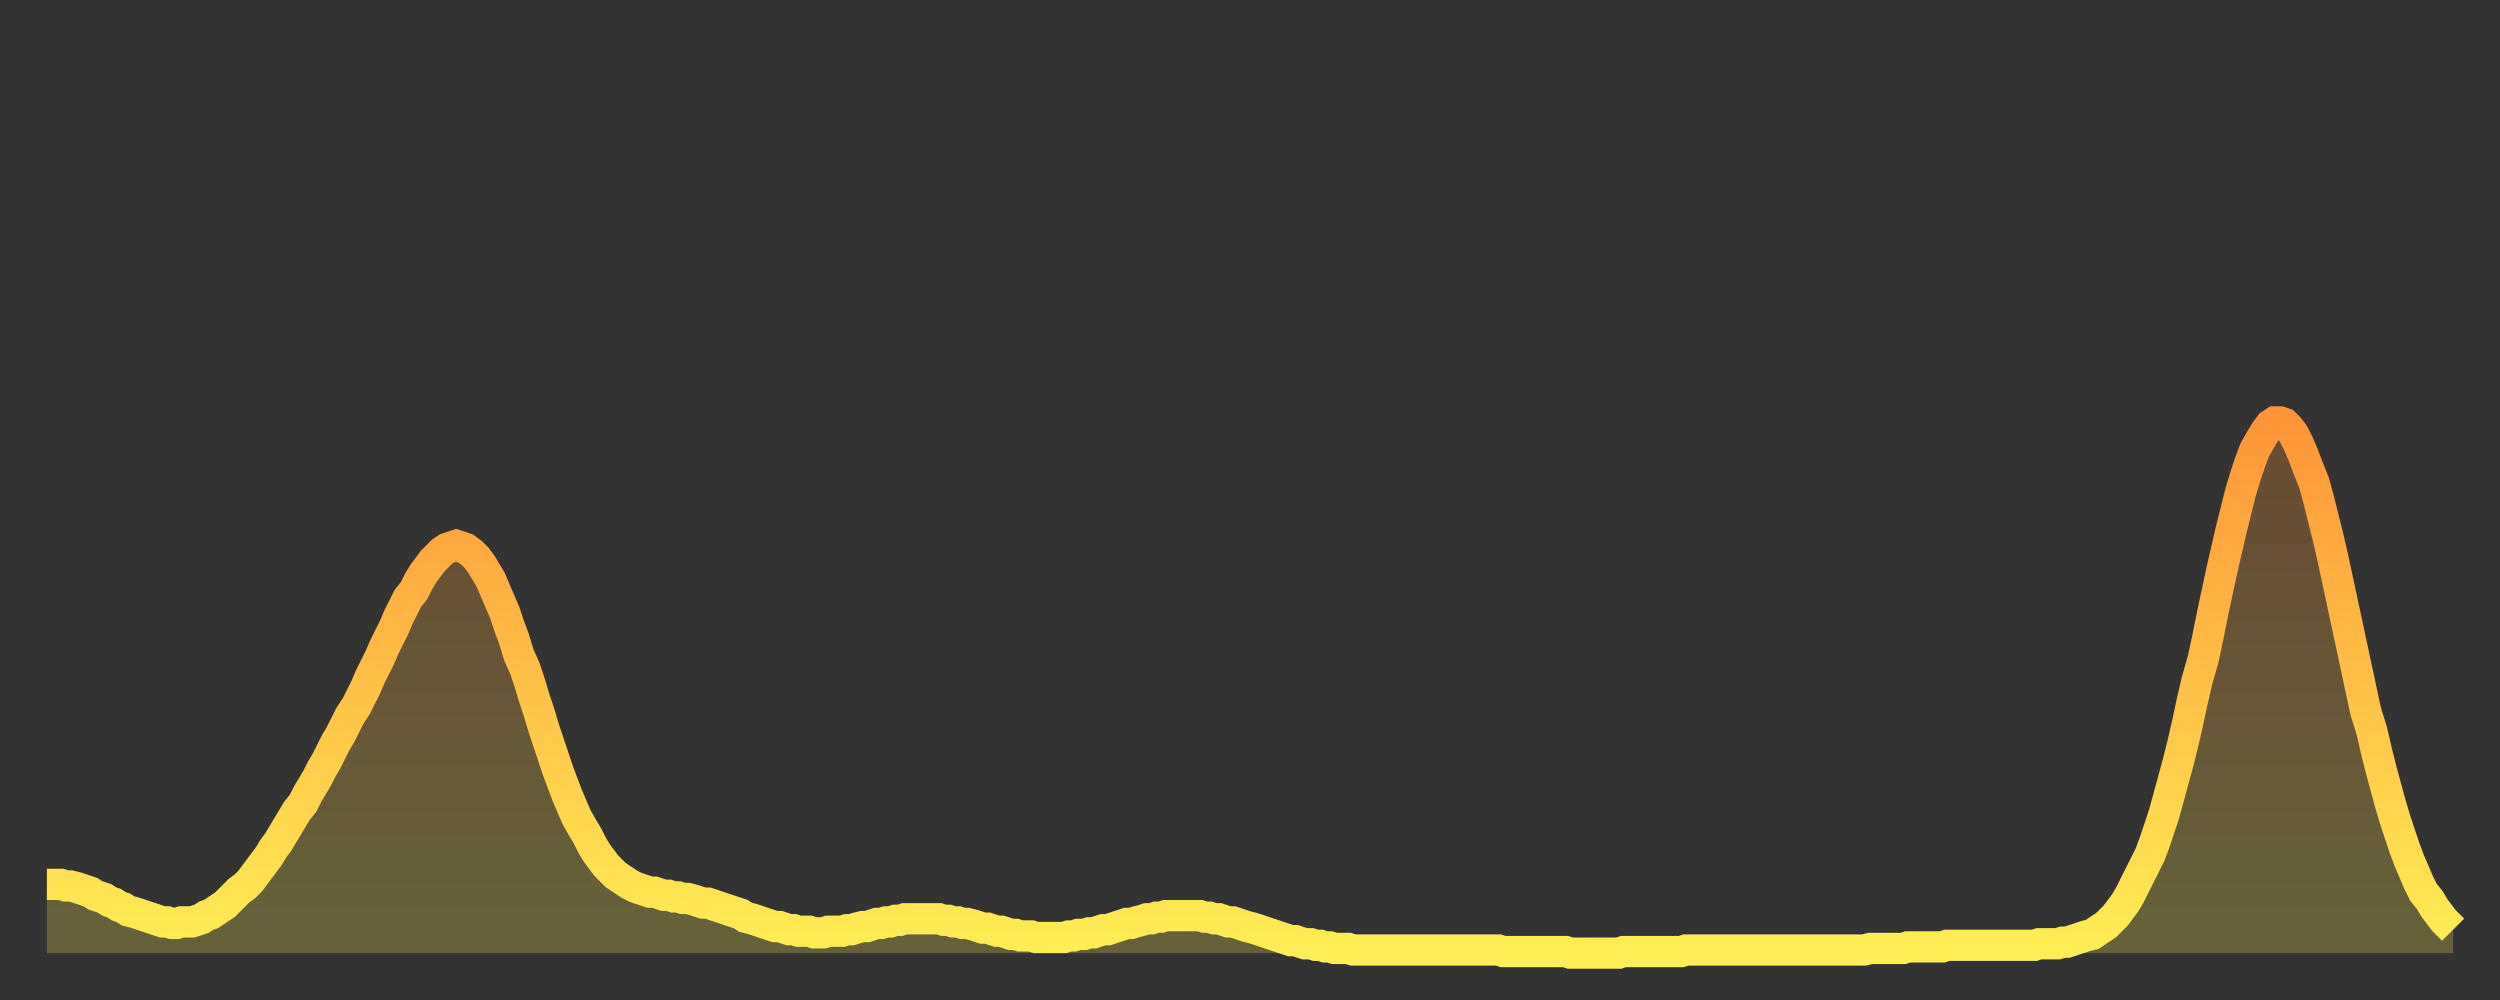
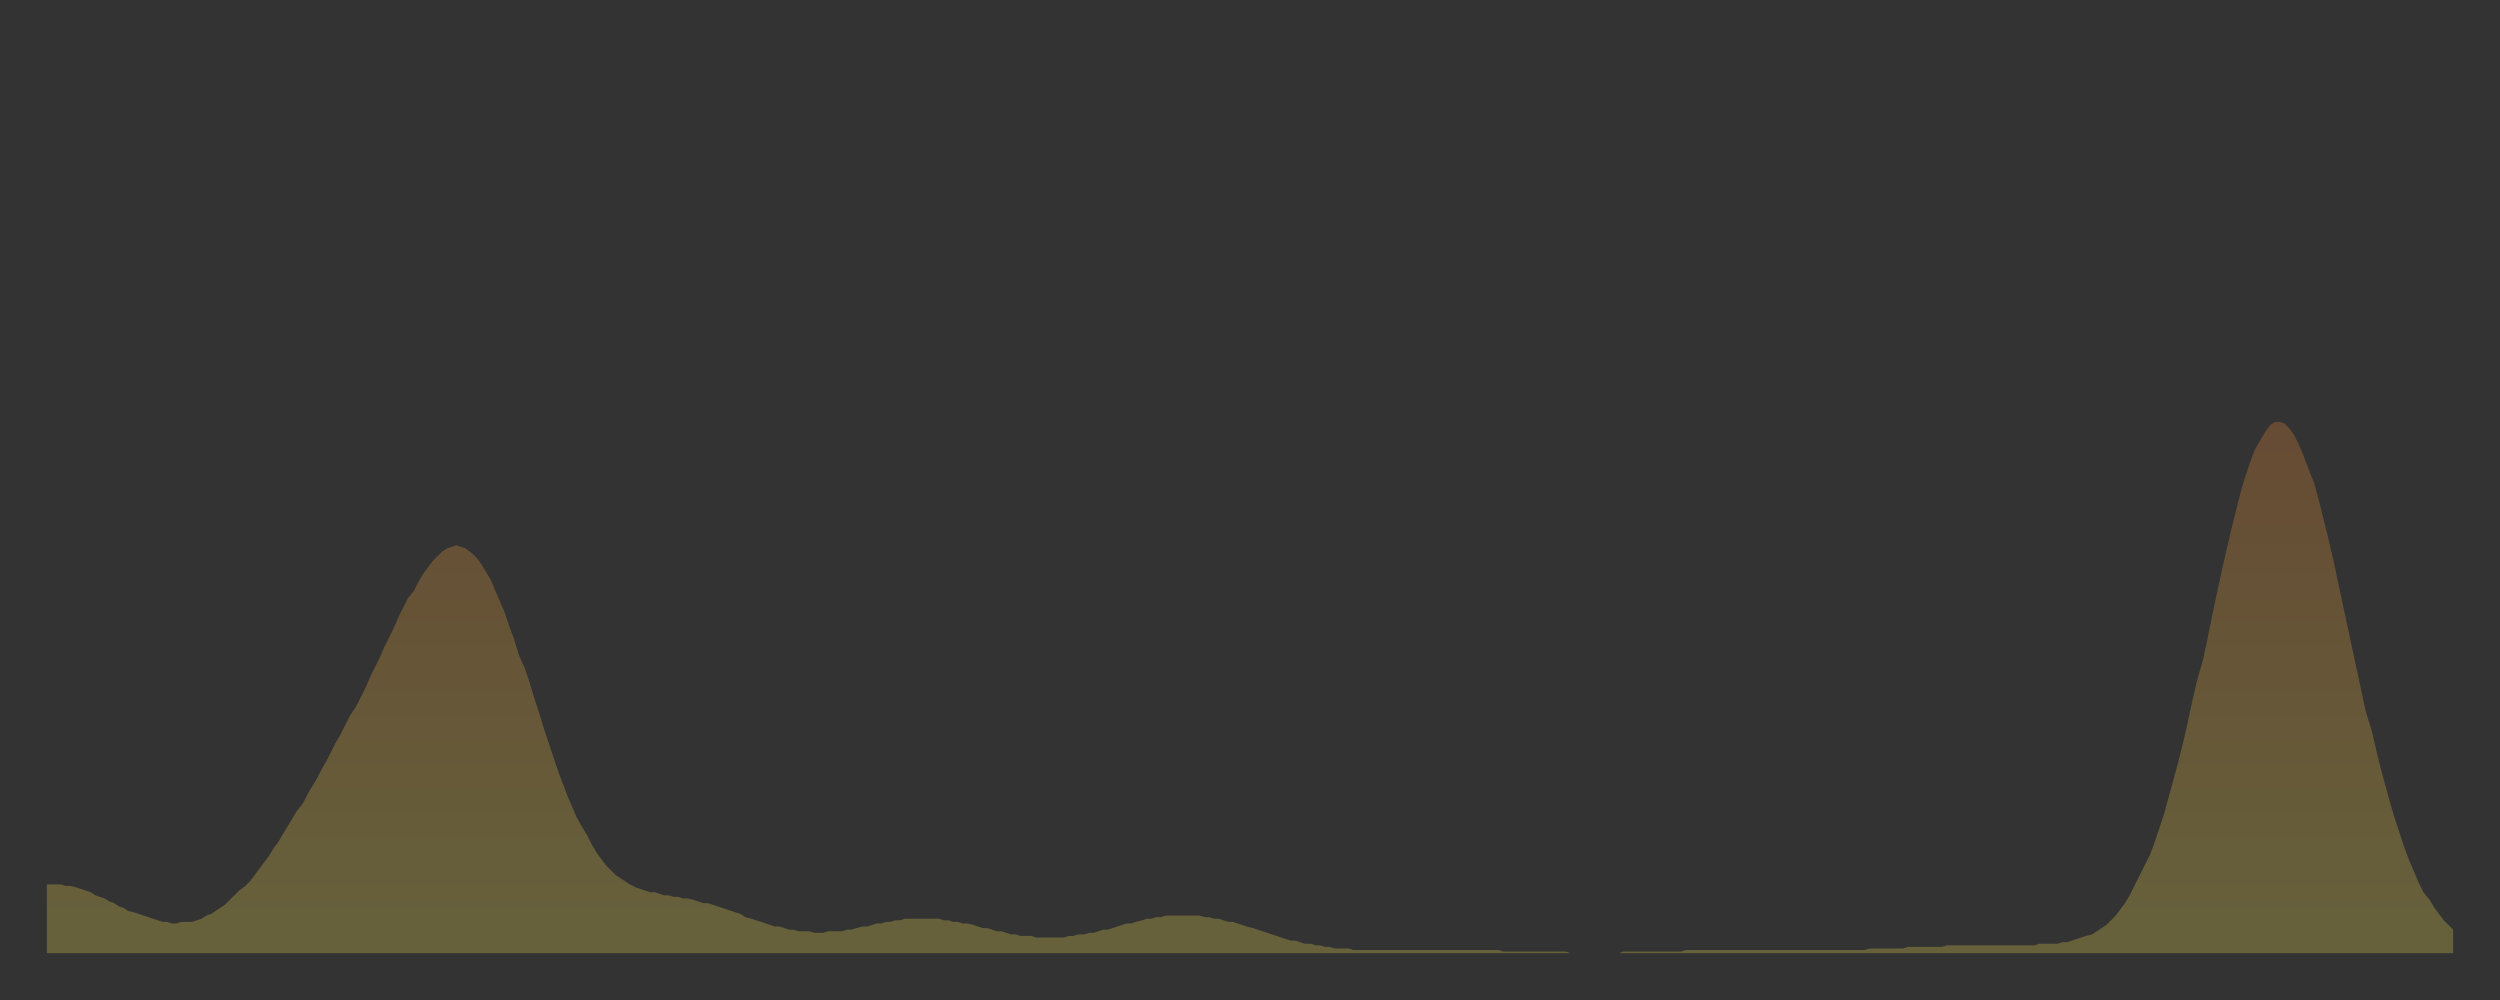
<svg xmlns="http://www.w3.org/2000/svg" baseProfile="full" height="64" version="1.1" width="160">
  <rect width="100%" height="100%" fill="#333333" stroke="none" />
  <defs>
    <linearGradient id="id176666" x1="0" x2="0" y1="0" y2="1">
      <stop offset="0%" stop-color="#ff9537" />
      <stop offset="50%" stop-color="#ffc146" />
      <stop offset="100%" stop-color="#ffee55" />
    </linearGradient>
  </defs>
  <g transform="translate(3,3)">
    <g>
-       <path d="M 0.0 53.6 0.3 53.6 0.6 53.6 0.9 53.6 1.2 53.7 1.5 53.7 1.9 53.8 2.2 53.9 2.5 54.0 2.8 54.1 3.1 54.3 3.4 54.4 3.7 54.5 4.0 54.7 4.3 54.8 4.6 55.0 4.9 55.1 5.2 55.3 5.6 55.4 5.9 55.5 6.2 55.6 6.5 55.7 6.8 55.8 7.1 55.9 7.4 56.0 7.7 56.0 8.0 56.1 8.3 56.1 8.6 56.0 8.9 56.0 9.3 56.0 9.6 55.9 9.9 55.8 10.2 55.6 10.5 55.5 10.8 55.3 11.1 55.1 11.4 54.9 11.7 54.6 12.0 54.3 12.3 54.0 12.7 53.7 13.0 53.4 13.3 53.0 13.6 52.6 13.9 52.2 14.2 51.8 14.5 51.3 14.8 50.9 15.1 50.4 15.4 49.9 15.7 49.4 16.0 48.9 16.4 48.4 16.7 47.8 17.0 47.3 17.3 46.8 17.6 46.2 17.9 45.7 18.2 45.1 18.5 44.5 18.8 44.0 19.1 43.4 19.4 42.8 19.8 42.2 20.1 41.6 20.4 41.0 20.7 40.3 21.0 39.7 21.3 39.1 21.6 38.4 21.9 37.8 22.2 37.2 22.5 36.5 22.8 35.9 23.1 35.3 23.5 34.8 23.8 34.2 24.1 33.7 24.4 33.3 24.7 32.9 25.0 32.6 25.3 32.3 25.6 32.1 25.9 32.0 26.2 31.9 26.5 32.0 26.8 32.1 27.2 32.4 27.5 32.7 27.8 33.1 28.1 33.6 28.4 34.1 28.7 34.8 29.0 35.5 29.3 36.2 29.6 37.1 29.9 37.9 30.2 38.9 30.6 39.8 30.9 40.7 31.2 41.7 31.5 42.6 31.8 43.6 32.1 44.5 32.4 45.4 32.7 46.3 33.0 47.1 33.3 47.9 33.6 48.6 33.9 49.3 34.3 50.0 34.6 50.5 34.9 51.1 35.2 51.6 35.5 52.0 35.8 52.4 36.1 52.7 36.4 53.0 36.7 53.2 37.0 53.4 37.3 53.6 37.7 53.8 38.0 53.9 38.3 54.0 38.6 54.1 38.9 54.1 39.2 54.2 39.5 54.3 39.8 54.3 40.1 54.4 40.4 54.4 40.7 54.5 41.0 54.5 41.4 54.6 41.7 54.7 42.0 54.8 42.3 54.8 42.6 54.9 42.9 55.0 43.2 55.1 43.5 55.2 43.8 55.3 44.1 55.4 44.4 55.5 44.7 55.7 45.1 55.8 45.4 55.9 45.7 56.0 46.0 56.1 46.3 56.2 46.6 56.3 46.9 56.3 47.2 56.4 47.5 56.5 47.8 56.5 48.1 56.6 48.5 56.6 48.8 56.6 49.1 56.7 49.4 56.7 49.7 56.7 50.0 56.6 50.3 56.6 50.6 56.6 50.9 56.6 51.2 56.5 51.5 56.5 51.8 56.4 52.2 56.3 52.5 56.3 52.8 56.2 53.1 56.1 53.4 56.1 53.7 56.0 54.0 56.0 54.3 55.9 54.6 55.9 54.9 55.8 55.2 55.8 55.6 55.8 55.9 55.8 56.2 55.8 56.5 55.8 56.8 55.8 57.1 55.8 57.4 55.9 57.7 55.9 58.0 56.0 58.3 56.0 58.6 56.1 58.9 56.1 59.3 56.2 59.6 56.3 59.9 56.4 60.2 56.4 60.5 56.5 60.8 56.6 61.1 56.6 61.4 56.7 61.7 56.8 62.0 56.8 62.3 56.9 62.6 56.9 63.0 56.9 63.3 57.0 63.6 57.0 63.9 57.0 64.2 57.0 64.5 57.0 64.8 57.0 65.1 57.0 65.4 56.9 65.7 56.9 66.0 56.8 66.4 56.8 66.7 56.7 67.0 56.7 67.3 56.6 67.6 56.5 67.9 56.5 68.2 56.4 68.5 56.3 68.8 56.2 69.1 56.1 69.4 56.1 69.7 56.0 70.1 55.9 70.4 55.8 70.7 55.8 71.0 55.7 71.3 55.7 71.6 55.6 71.9 55.6 72.2 55.6 72.5 55.6 72.8 55.6 73.1 55.6 73.5 55.6 73.8 55.6 74.1 55.7 74.4 55.7 74.7 55.8 75.0 55.8 75.3 55.9 75.6 56.0 75.9 56.0 76.2 56.1 76.5 56.2 76.8 56.3 77.2 56.4 77.5 56.5 77.8 56.6 78.1 56.7 78.4 56.8 78.7 56.9 79.0 57.0 79.3 57.1 79.6 57.2 79.9 57.2 80.2 57.3 80.5 57.4 80.9 57.4 81.2 57.5 81.5 57.5 81.8 57.6 82.1 57.6 82.4 57.7 82.7 57.7 83.0 57.7 83.3 57.7 83.6 57.8 83.9 57.8 84.3 57.8 84.6 57.8 84.9 57.8 85.2 57.8 85.5 57.8 85.8 57.8 86.1 57.8 86.4 57.8 86.7 57.8 87.0 57.8 87.3 57.8 87.6 57.8 88.0 57.8 88.3 57.8 88.6 57.8 88.9 57.8 89.2 57.8 89.5 57.8 89.8 57.8 90.1 57.8 90.4 57.8 90.7 57.8 91.0 57.8 91.4 57.8 91.7 57.8 92.0 57.8 92.3 57.8 92.6 57.8 92.9 57.8 93.2 57.9 93.5 57.9 93.8 57.9 94.1 57.9 94.4 57.9 94.7 57.9 95.1 57.9 95.4 57.9 95.7 57.9 96.0 57.9 96.3 57.9 96.6 57.9 96.9 57.9 97.2 57.9 97.5 58.0 97.8 58.0 98.1 58.0 98.4 58.0 98.8 58.0 99.1 58.0 99.4 58.0 99.7 58.0 100.0 58.0 100.3 58.0 100.6 58.0 100.9 57.9 101.2 57.9 101.5 57.9 101.8 57.9 102.2 57.9 102.5 57.9 102.8 57.9 103.1 57.9 103.4 57.9 103.7 57.9 104.0 57.9 104.3 57.9 104.6 57.9 104.9 57.8 105.2 57.8 105.5 57.8 105.9 57.8 106.2 57.8 106.5 57.8 106.8 57.8 107.1 57.8 107.4 57.8 107.7 57.8 108.0 57.8 108.3 57.8 108.6 57.8 108.9 57.8 109.3 57.8 109.6 57.8 109.9 57.8 110.2 57.8 110.5 57.8 110.8 57.8 111.1 57.8 111.4 57.8 111.7 57.8 112.0 57.8 112.3 57.8 112.6 57.8 113.0 57.8 113.3 57.8 113.6 57.8 113.9 57.8 114.2 57.8 114.5 57.8 114.8 57.8 115.1 57.8 115.4 57.8 115.7 57.8 116.0 57.8 116.3 57.8 116.7 57.7 117.0 57.7 117.3 57.7 117.6 57.7 117.9 57.7 118.2 57.7 118.5 57.7 118.8 57.7 119.1 57.6 119.4 57.6 119.7 57.6 120.1 57.6 120.4 57.6 120.7 57.6 121.0 57.6 121.3 57.6 121.6 57.5 121.9 57.5 122.2 57.5 122.5 57.5 122.8 57.5 123.1 57.5 123.4 57.5 123.8 57.5 124.1 57.5 124.4 57.5 124.7 57.5 125.0 57.5 125.3 57.5 125.6 57.5 125.9 57.5 126.2 57.5 126.5 57.5 126.8 57.5 127.2 57.5 127.5 57.4 127.8 57.4 128.1 57.4 128.4 57.4 128.7 57.4 129.0 57.3 129.3 57.3 129.6 57.2 129.9 57.1 130.2 57.0 130.5 56.9 130.9 56.8 131.2 56.6 131.5 56.4 131.8 56.2 132.1 55.9 132.4 55.6 132.7 55.2 133.0 54.8 133.3 54.3 133.6 53.7 133.9 53.1 134.2 52.5 134.6 51.7 134.9 50.9 135.2 50.0 135.5 49.1 135.8 48.0 136.1 46.9 136.4 45.8 136.7 44.6 137.0 43.3 137.3 41.9 137.6 40.6 138.0 39.2 138.3 37.8 138.6 36.3 138.9 34.9 139.2 33.5 139.5 32.2 139.8 30.9 140.1 29.7 140.4 28.5 140.7 27.5 141.0 26.6 141.3 25.8 141.7 25.1 142.0 24.6 142.3 24.2 142.6 24.0 142.9 24.0 143.2 24.1 143.5 24.4 143.8 24.8 144.1 25.4 144.4 26.1 144.7 26.9 145.1 27.9 145.4 29.0 145.7 30.2 146.0 31.4 146.3 32.7 146.6 34.1 146.9 35.5 147.2 36.9 147.5 38.3 147.8 39.7 148.1 41.1 148.4 42.5 148.8 43.8 149.1 45.1 149.4 46.3 149.7 47.4 150.0 48.5 150.3 49.5 150.6 50.4 150.9 51.3 151.2 52.1 151.5 52.8 151.8 53.5 152.1 54.1 152.5 54.6 152.8 55.1 153.1 55.5 153.4 55.9 153.7 56.2 154.0 56.5" fill="none" id="graph-curve" opacity="1" stroke="url(#id176666)" stroke-width="2" />
      <path d="M 0 58 L 0.0 53.6 0.3 53.6 0.6 53.6 0.9 53.6 1.2 53.7 1.5 53.7 1.9 53.8 2.2 53.9 2.5 54.0 2.8 54.1 3.1 54.3 3.4 54.4 3.7 54.5 4.0 54.7 4.3 54.8 4.6 55.0 4.9 55.1 5.2 55.3 5.6 55.4 5.9 55.5 6.2 55.6 6.5 55.7 6.8 55.8 7.1 55.9 7.4 56.0 7.7 56.0 8.0 56.1 8.3 56.1 8.6 56.0 8.9 56.0 9.3 56.0 9.6 55.9 9.9 55.8 10.2 55.6 10.5 55.5 10.8 55.3 11.1 55.1 11.4 54.9 11.7 54.6 12.0 54.3 12.3 54.0 12.7 53.7 13.0 53.4 13.3 53.0 13.6 52.6 13.9 52.2 14.2 51.8 14.5 51.3 14.8 50.9 15.1 50.4 15.4 49.9 15.7 49.4 16.0 48.9 16.4 48.4 16.7 47.8 17.0 47.3 17.3 46.8 17.6 46.2 17.9 45.7 18.2 45.1 18.5 44.5 18.8 44.0 19.1 43.4 19.4 42.8 19.8 42.2 20.1 41.6 20.4 41.0 20.7 40.3 21.0 39.7 21.3 39.1 21.6 38.4 21.9 37.8 22.2 37.2 22.5 36.5 22.8 35.9 23.1 35.3 23.5 34.8 23.8 34.2 24.1 33.7 24.4 33.3 24.7 32.9 25.0 32.6 25.3 32.3 25.6 32.1 25.9 32.0 26.2 31.9 26.5 32.0 26.8 32.1 27.2 32.4 27.5 32.7 27.8 33.1 28.1 33.6 28.4 34.1 28.7 34.8 29.0 35.5 29.3 36.2 29.6 37.1 29.9 37.9 30.2 38.9 30.6 39.8 30.9 40.7 31.2 41.7 31.5 42.6 31.8 43.6 32.1 44.5 32.4 45.4 32.7 46.3 33.0 47.1 33.3 47.9 33.6 48.6 33.9 49.3 34.3 50.0 34.6 50.5 34.9 51.1 35.2 51.6 35.5 52.0 35.8 52.4 36.1 52.7 36.4 53.0 36.7 53.2 37.0 53.4 37.3 53.6 37.7 53.8 38.0 53.9 38.3 54.0 38.6 54.1 38.9 54.1 39.2 54.2 39.5 54.3 39.8 54.3 40.1 54.4 40.4 54.4 40.7 54.5 41.0 54.5 41.4 54.6 41.7 54.7 42.0 54.8 42.3 54.8 42.6 54.9 42.9 55.0 43.2 55.1 43.5 55.2 43.8 55.3 44.1 55.4 44.4 55.5 44.7 55.7 45.1 55.8 45.4 55.9 45.7 56.0 46.0 56.1 46.3 56.2 46.6 56.3 46.9 56.3 47.2 56.4 47.5 56.5 47.8 56.5 48.1 56.6 48.5 56.6 48.8 56.6 49.1 56.7 49.4 56.7 49.7 56.7 50.0 56.6 50.3 56.6 50.6 56.6 50.9 56.6 51.2 56.5 51.5 56.5 51.8 56.4 52.2 56.3 52.5 56.3 52.8 56.2 53.1 56.1 53.4 56.1 53.7 56.0 54.0 56.0 54.3 55.9 54.6 55.9 54.9 55.8 55.2 55.8 55.6 55.8 55.9 55.8 56.2 55.8 56.5 55.8 56.8 55.8 57.1 55.8 57.4 55.9 57.7 55.9 58.0 56.0 58.3 56.0 58.6 56.1 58.9 56.1 59.3 56.2 59.6 56.3 59.9 56.4 60.2 56.4 60.5 56.5 60.8 56.6 61.1 56.6 61.4 56.7 61.7 56.8 62.0 56.8 62.3 56.9 62.6 56.9 63.0 56.9 63.3 57.0 63.6 57.0 63.9 57.0 64.2 57.0 64.5 57.0 64.8 57.0 65.1 57.0 65.4 56.9 65.7 56.9 66.0 56.8 66.4 56.8 66.7 56.7 67.0 56.7 67.3 56.6 67.6 56.5 67.9 56.5 68.2 56.4 68.5 56.3 68.8 56.2 69.1 56.1 69.4 56.1 69.7 56.0 70.1 55.9 70.4 55.8 70.7 55.8 71.0 55.7 71.3 55.7 71.6 55.6 71.9 55.6 72.2 55.6 72.5 55.6 72.8 55.6 73.1 55.6 73.5 55.6 73.8 55.6 74.1 55.7 74.4 55.7 74.7 55.8 75.0 55.8 75.3 55.9 75.6 56.0 75.9 56.0 76.2 56.1 76.5 56.2 76.8 56.3 77.2 56.4 77.5 56.5 77.8 56.6 78.1 56.7 78.4 56.8 78.7 56.9 79.0 57.0 79.3 57.1 79.6 57.2 79.9 57.2 80.2 57.3 80.5 57.4 80.9 57.4 81.2 57.5 81.5 57.5 81.8 57.6 82.1 57.6 82.4 57.7 82.7 57.7 83.0 57.7 83.3 57.7 83.6 57.8 83.9 57.8 84.3 57.8 84.6 57.8 84.9 57.8 85.2 57.8 85.5 57.8 85.8 57.8 86.1 57.8 86.4 57.8 86.7 57.8 87.0 57.8 87.3 57.8 87.6 57.8 88.0 57.8 88.3 57.8 88.6 57.8 88.9 57.8 89.2 57.8 89.5 57.8 89.8 57.8 90.1 57.8 90.4 57.8 90.7 57.8 91.0 57.8 91.4 57.8 91.7 57.8 92.0 57.8 92.3 57.8 92.6 57.8 92.9 57.8 93.2 57.9 93.5 57.9 93.8 57.9 94.1 57.9 94.4 57.9 94.7 57.9 95.1 57.9 95.4 57.9 95.7 57.9 96.0 57.9 96.3 57.9 96.6 57.9 96.9 57.9 97.2 57.9 97.5 58.0 97.8 58.0 98.1 58.0 98.4 58.0 98.8 58.0 99.1 58.0 99.4 58.0 99.7 58.0 100.0 58.0 100.3 58.0 100.6 58.0 100.9 57.9 101.2 57.9 101.5 57.9 101.8 57.9 102.2 57.9 102.5 57.9 102.8 57.9 103.1 57.9 103.4 57.9 103.7 57.9 104.0 57.9 104.3 57.9 104.6 57.9 104.9 57.8 105.2 57.8 105.5 57.8 105.9 57.8 106.2 57.8 106.5 57.8 106.8 57.8 107.1 57.8 107.4 57.8 107.7 57.8 108.0 57.8 108.3 57.8 108.6 57.8 108.9 57.8 109.3 57.8 109.6 57.8 109.9 57.8 110.2 57.8 110.5 57.8 110.8 57.8 111.1 57.8 111.4 57.8 111.7 57.8 112.0 57.8 112.3 57.8 112.6 57.8 113.0 57.8 113.3 57.8 113.6 57.8 113.9 57.8 114.2 57.8 114.5 57.8 114.8 57.8 115.1 57.8 115.4 57.8 115.7 57.8 116.0 57.8 116.3 57.8 116.7 57.7 117.0 57.7 117.3 57.7 117.6 57.7 117.9 57.7 118.2 57.7 118.5 57.7 118.8 57.7 119.1 57.6 119.4 57.6 119.7 57.6 120.1 57.6 120.4 57.6 120.7 57.6 121.0 57.6 121.3 57.6 121.6 57.5 121.9 57.5 122.2 57.5 122.5 57.5 122.8 57.5 123.1 57.5 123.4 57.5 123.8 57.5 124.1 57.5 124.4 57.5 124.7 57.5 125.0 57.5 125.3 57.5 125.6 57.5 125.9 57.5 126.2 57.5 126.5 57.5 126.8 57.5 127.2 57.5 127.5 57.4 127.8 57.4 128.1 57.4 128.4 57.4 128.7 57.4 129.0 57.3 129.3 57.3 129.6 57.2 129.9 57.1 130.2 57.0 130.5 56.9 130.9 56.8 131.2 56.6 131.5 56.4 131.8 56.2 132.1 55.9 132.4 55.6 132.7 55.2 133.0 54.8 133.3 54.3 133.6 53.7 133.9 53.1 134.2 52.5 134.6 51.7 134.9 50.9 135.2 50.0 135.5 49.1 135.8 48.0 136.1 46.9 136.4 45.8 136.7 44.6 137.0 43.3 137.3 41.9 137.6 40.6 138.0 39.2 138.3 37.8 138.6 36.3 138.9 34.9 139.2 33.5 139.5 32.2 139.8 30.9 140.1 29.7 140.4 28.5 140.7 27.5 141.0 26.6 141.3 25.8 141.7 25.1 142.0 24.6 142.3 24.2 142.6 24.0 142.9 24.0 143.2 24.1 143.5 24.4 143.8 24.8 144.1 25.4 144.4 26.1 144.7 26.9 145.1 27.9 145.4 29.0 145.7 30.2 146.0 31.4 146.3 32.7 146.6 34.1 146.9 35.5 147.2 36.9 147.5 38.3 147.8 39.7 148.1 41.1 148.4 42.5 148.8 43.8 149.1 45.1 149.4 46.3 149.7 47.4 150.0 48.5 150.3 49.5 150.6 50.4 150.9 51.3 151.2 52.1 151.5 52.8 151.8 53.5 152.1 54.1 152.5 54.6 152.8 55.1 153.1 55.5 153.4 55.9 153.7 56.2 154.0 56.5 154 58" fill="url(#id176666)" fill-opacity=".25" id="graph-shadow" />
    </g>
  </g>
</svg>